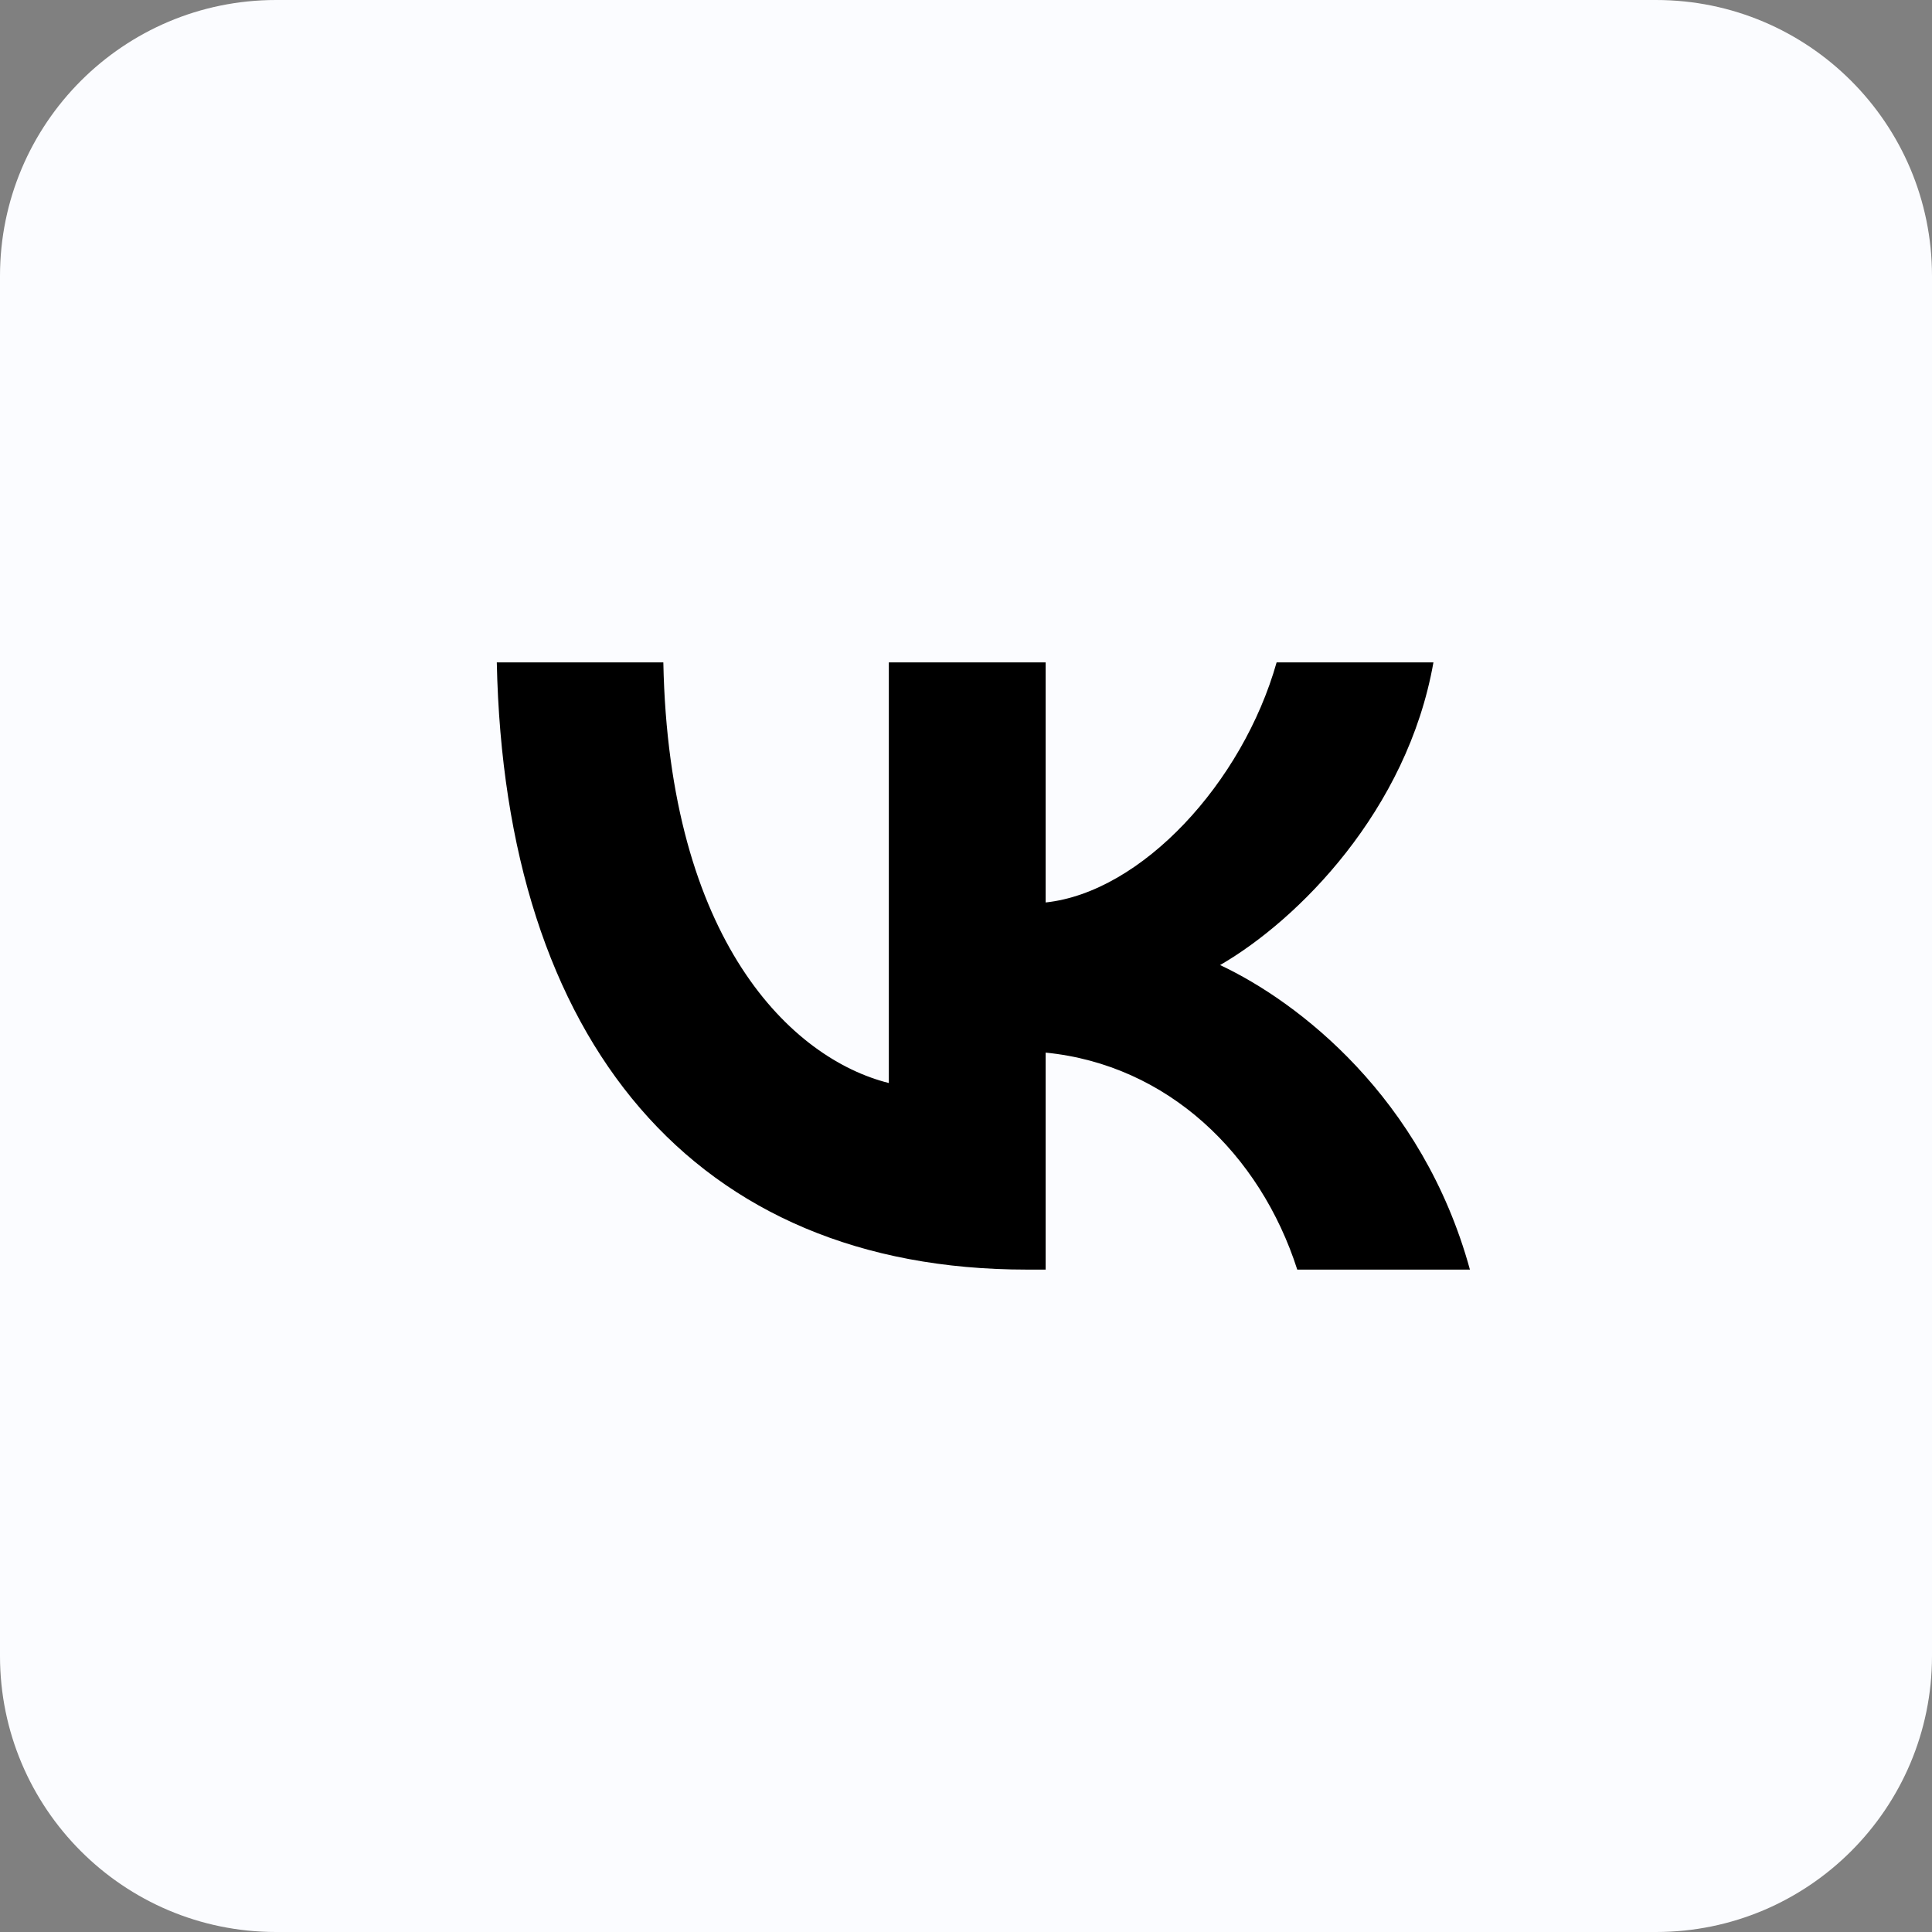
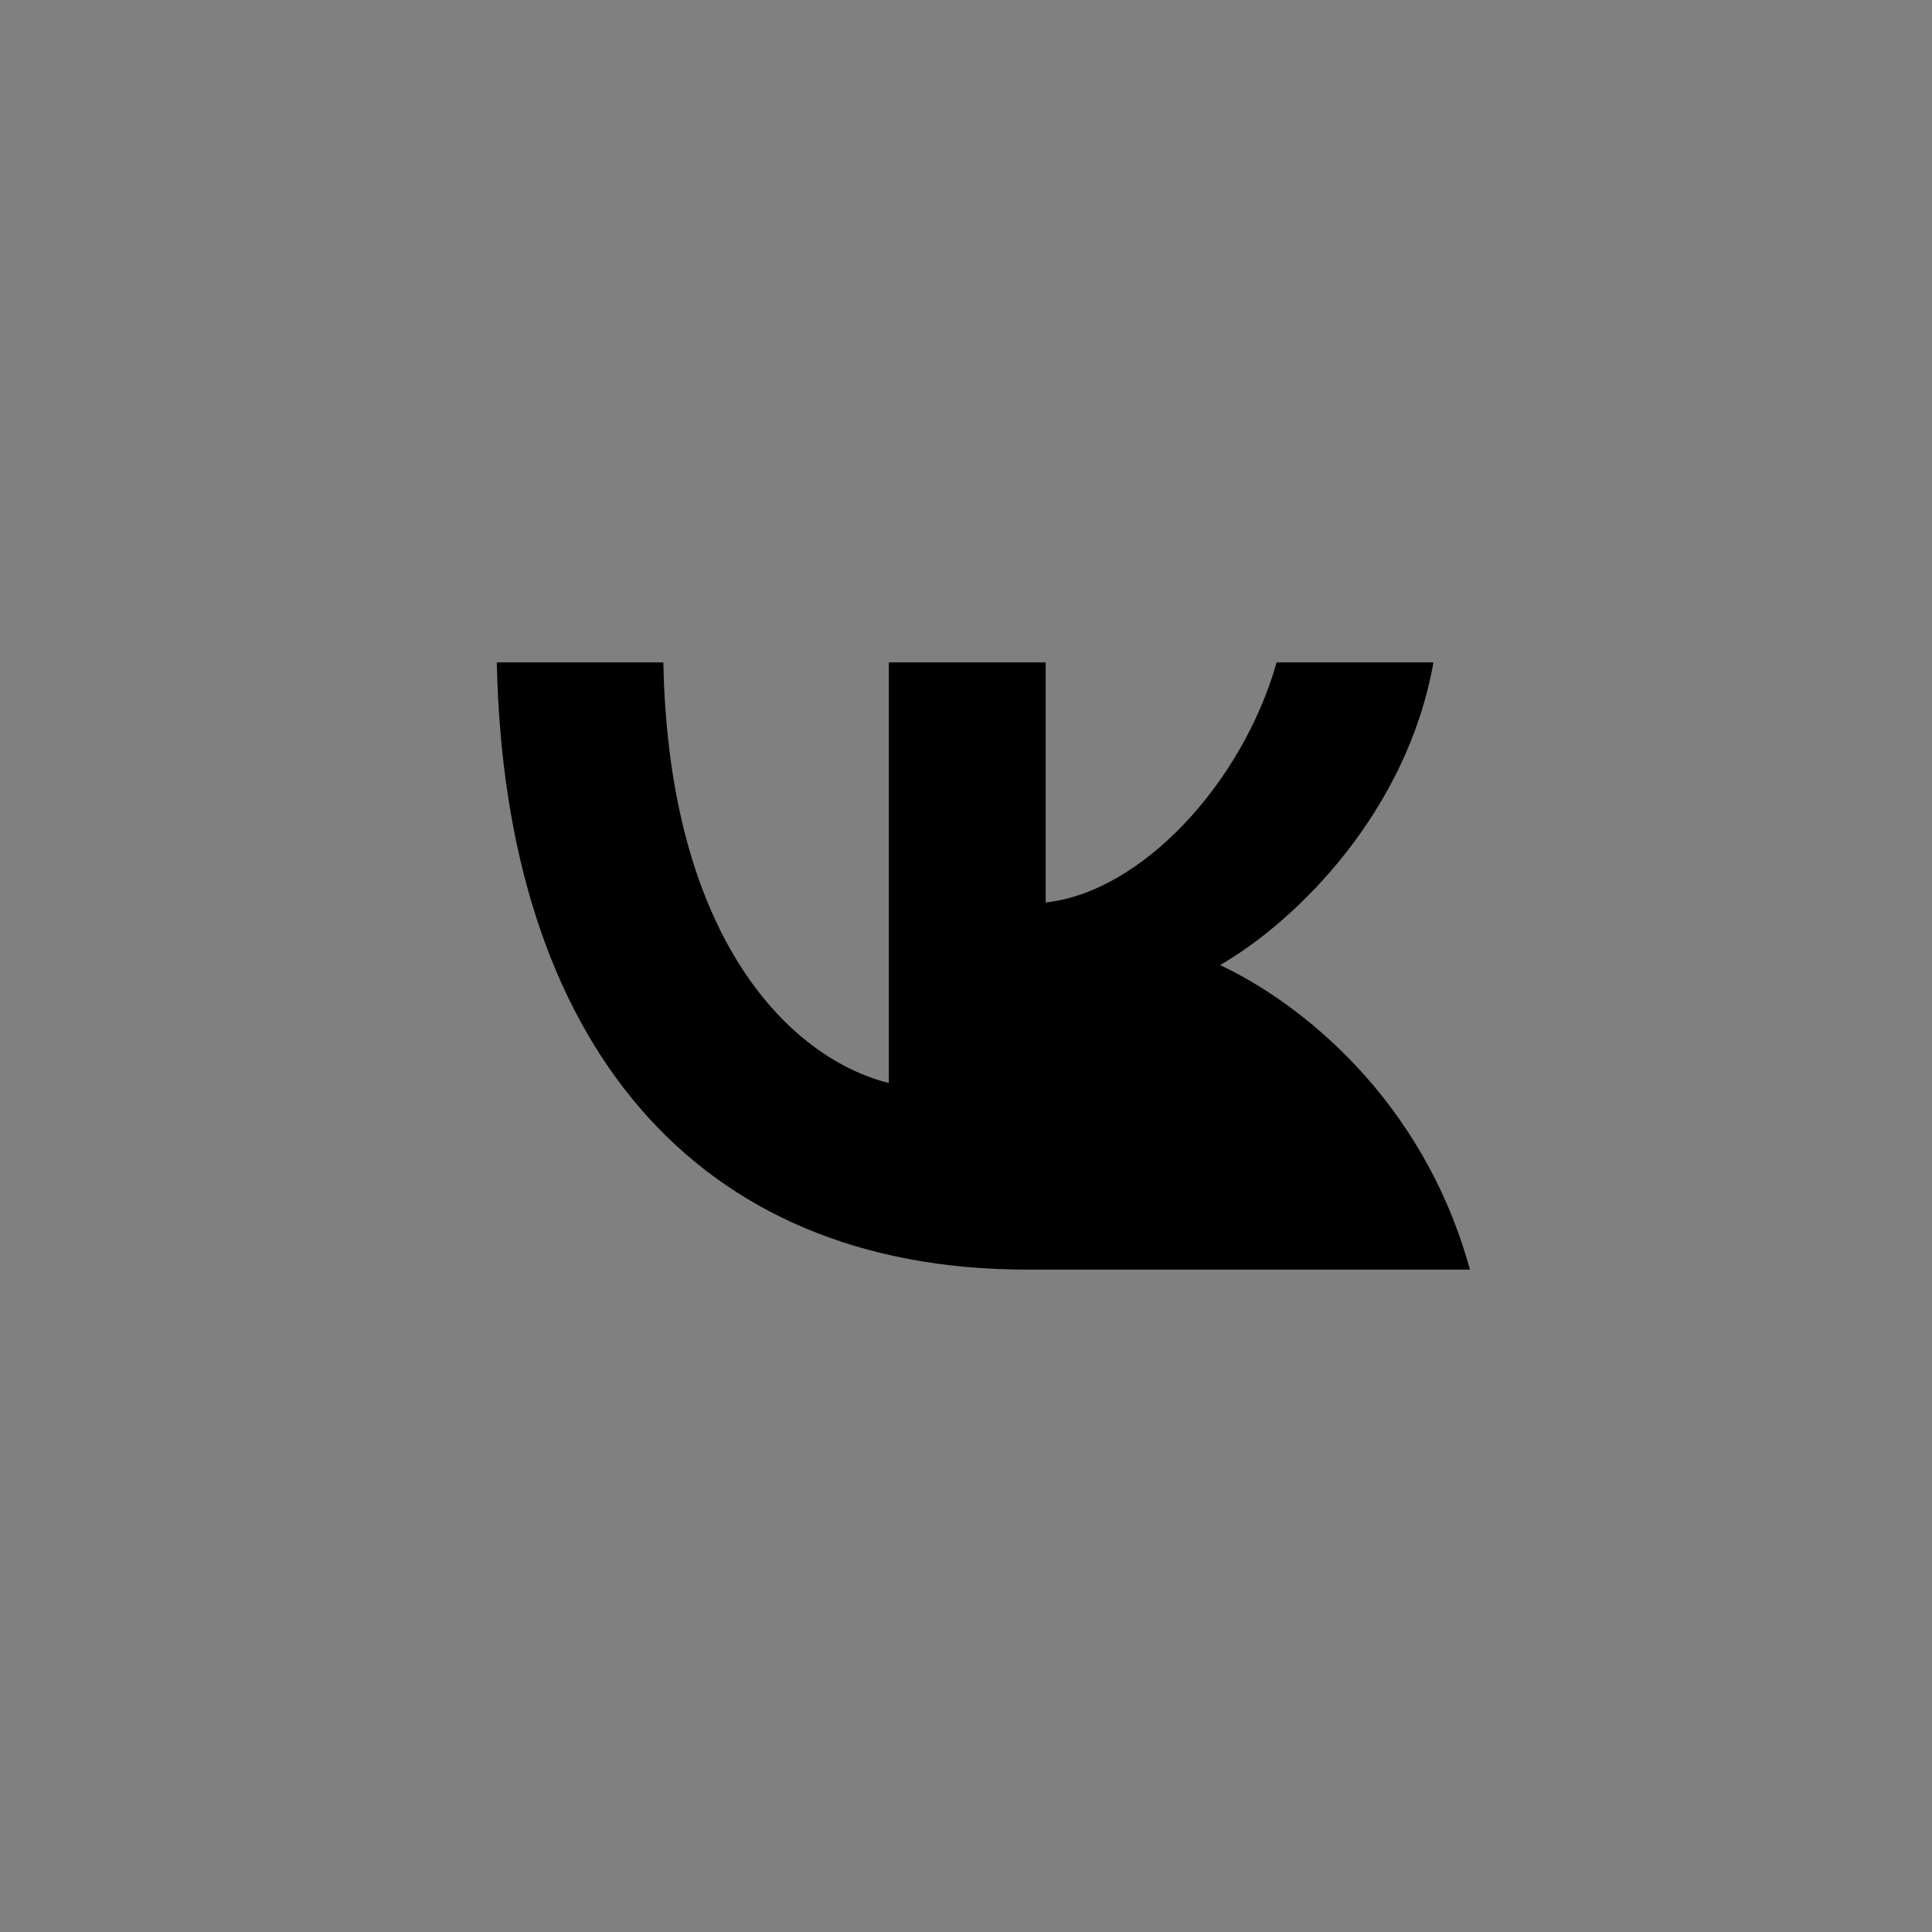
<svg xmlns="http://www.w3.org/2000/svg" width="35" height="35" viewBox="0 0 35 35" fill="none">
  <rect x="0" y="0" width="35" height="35" fill="#808080" stroke="none" />
-   <path d="M0 5C0 2.239 2.239 0 5 0H30C32.761 0 35 2.239 35 5V30C35 32.761 32.761 35 30 35H5C2.239 35 0 32.761 0 30V5Z" fill="#FBFCFF" />
-   <path d="M18.602 23C12.579 23 9.143 18.871 9 12H12.017C12.116 17.043 14.34 19.179 16.102 19.62V12H18.943V16.349C20.683 16.162 22.51 14.18 23.127 12H25.968C25.494 14.687 23.512 16.669 22.103 17.483C23.512 18.144 25.77 19.873 26.629 23H23.501C22.83 20.908 21.156 19.289 18.943 19.069V23H18.602Z" fill="black" />
+   <path d="M18.602 23C12.579 23 9.143 18.871 9 12H12.017C12.116 17.043 14.34 19.179 16.102 19.62V12H18.943V16.349C20.683 16.162 22.51 14.18 23.127 12H25.968C25.494 14.687 23.512 16.669 22.103 17.483C23.512 18.144 25.77 19.873 26.629 23H23.501V23H18.602Z" fill="black" />
</svg>